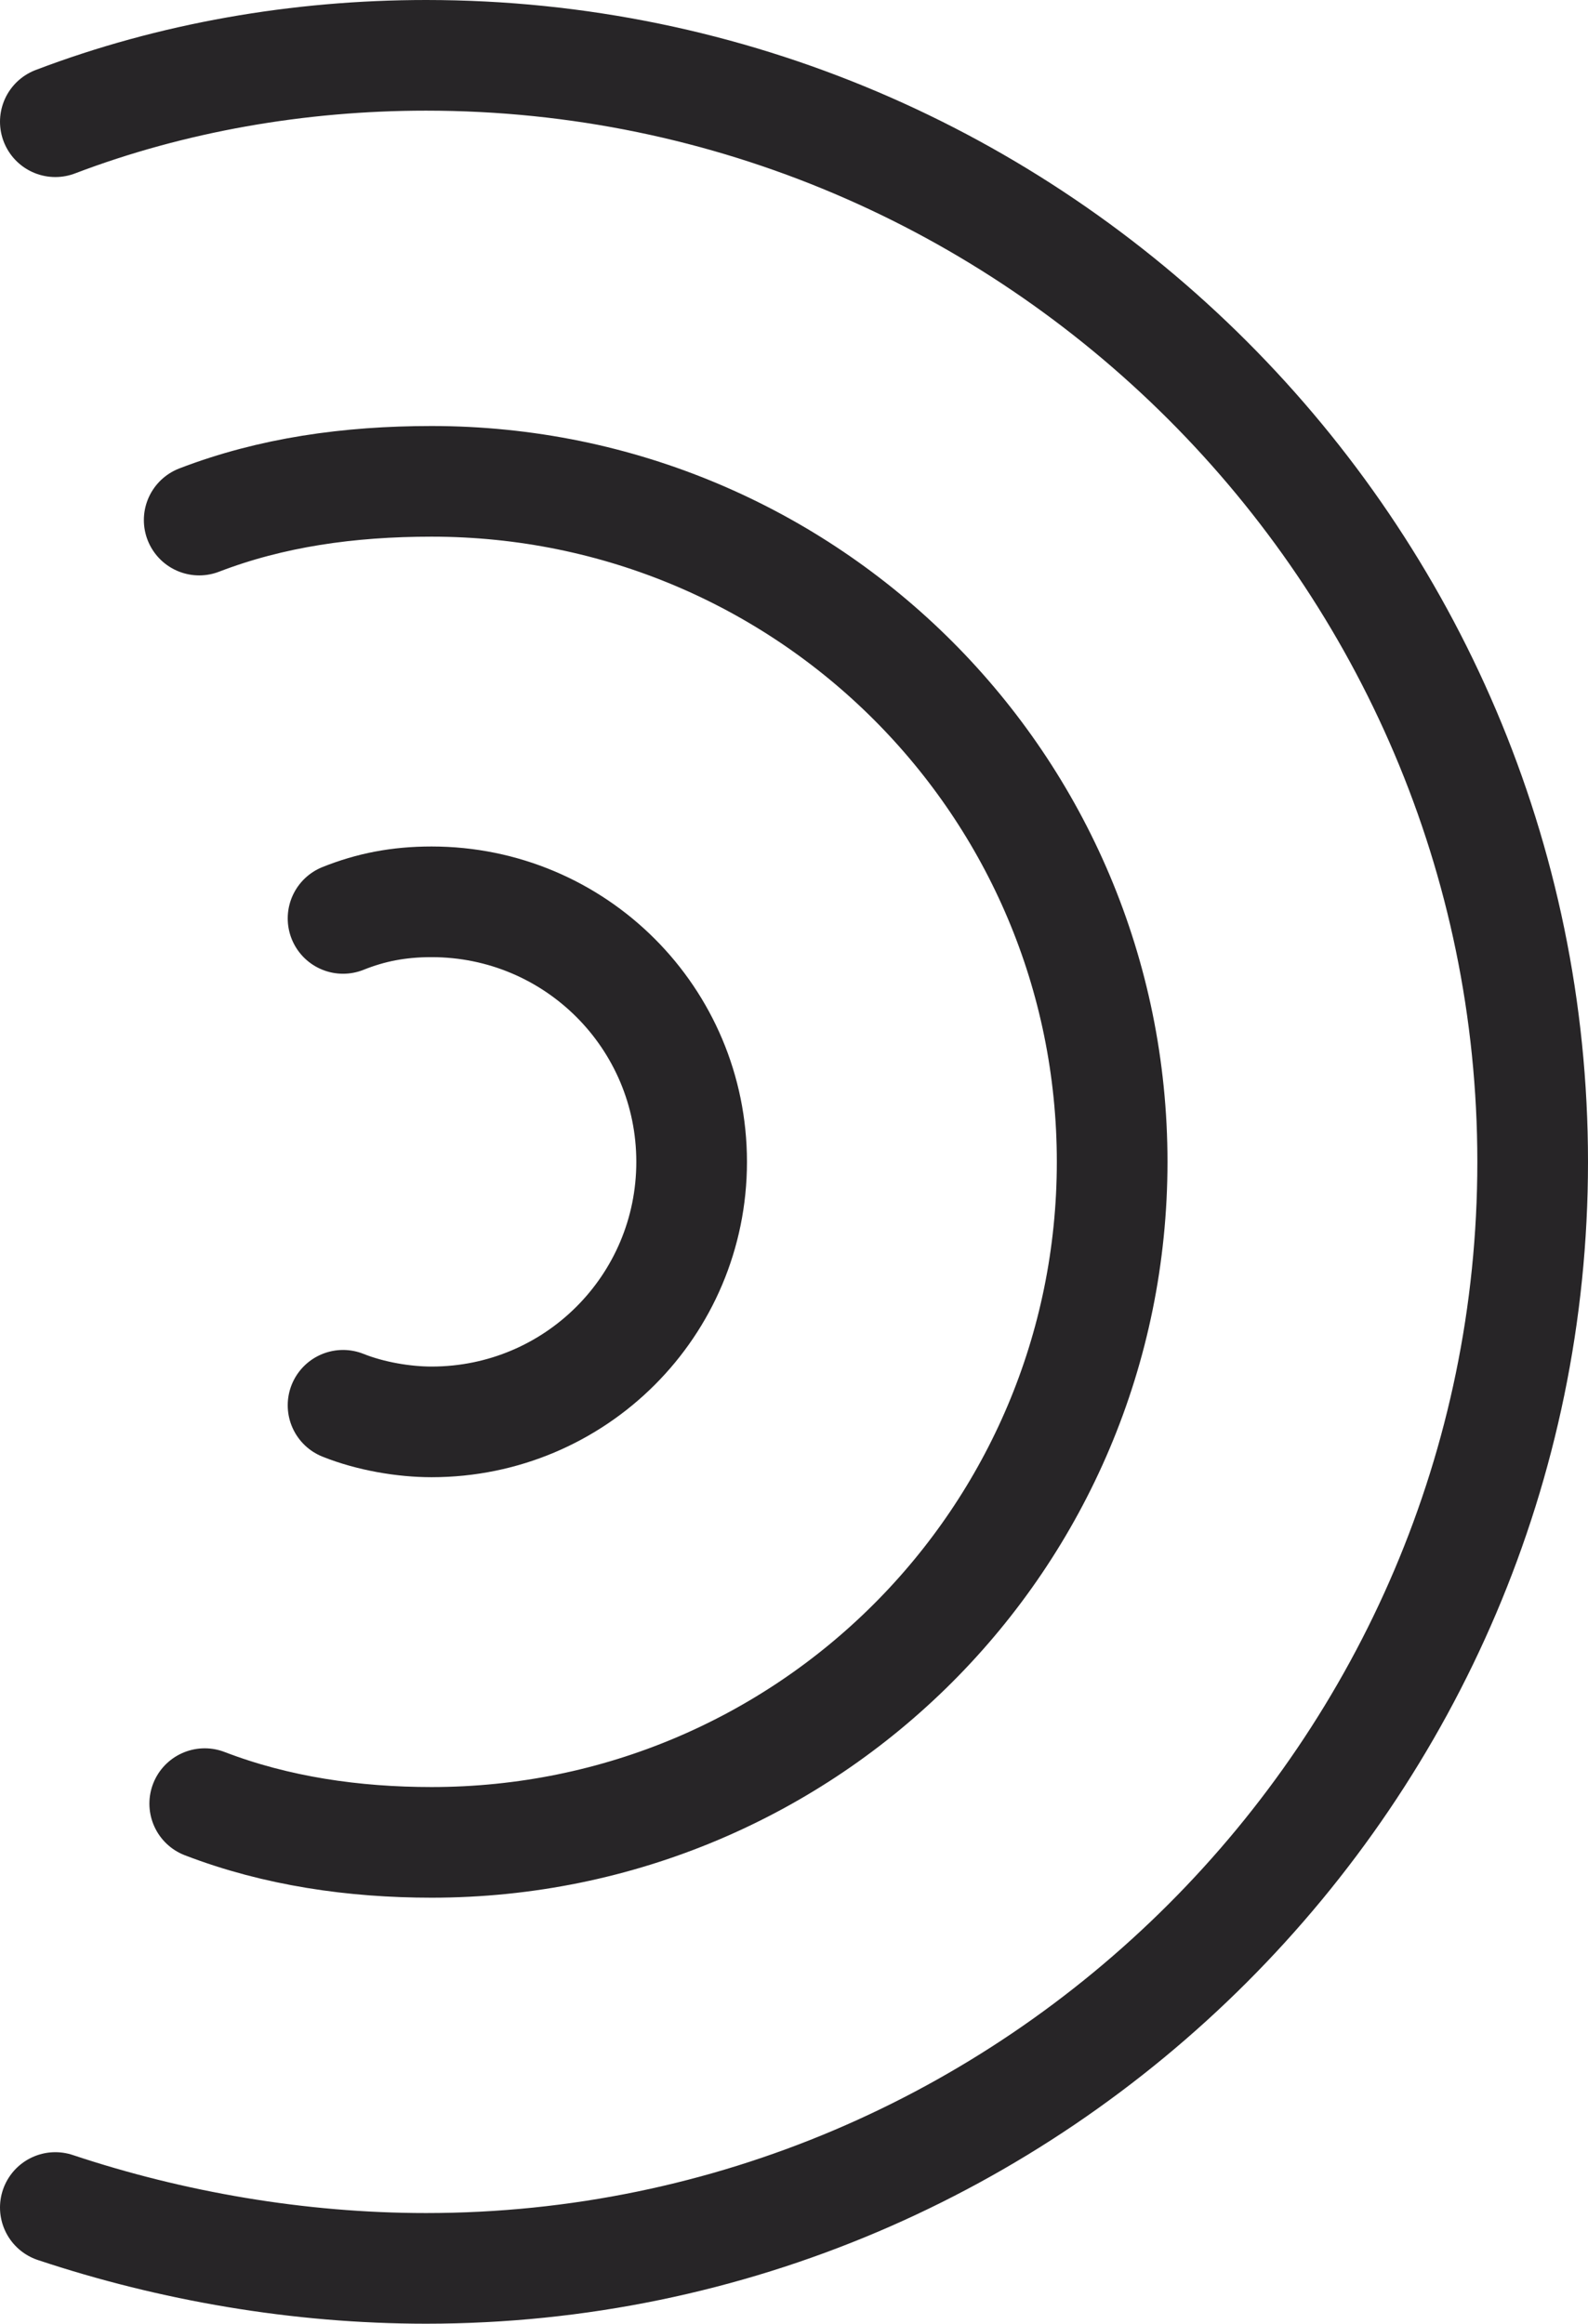
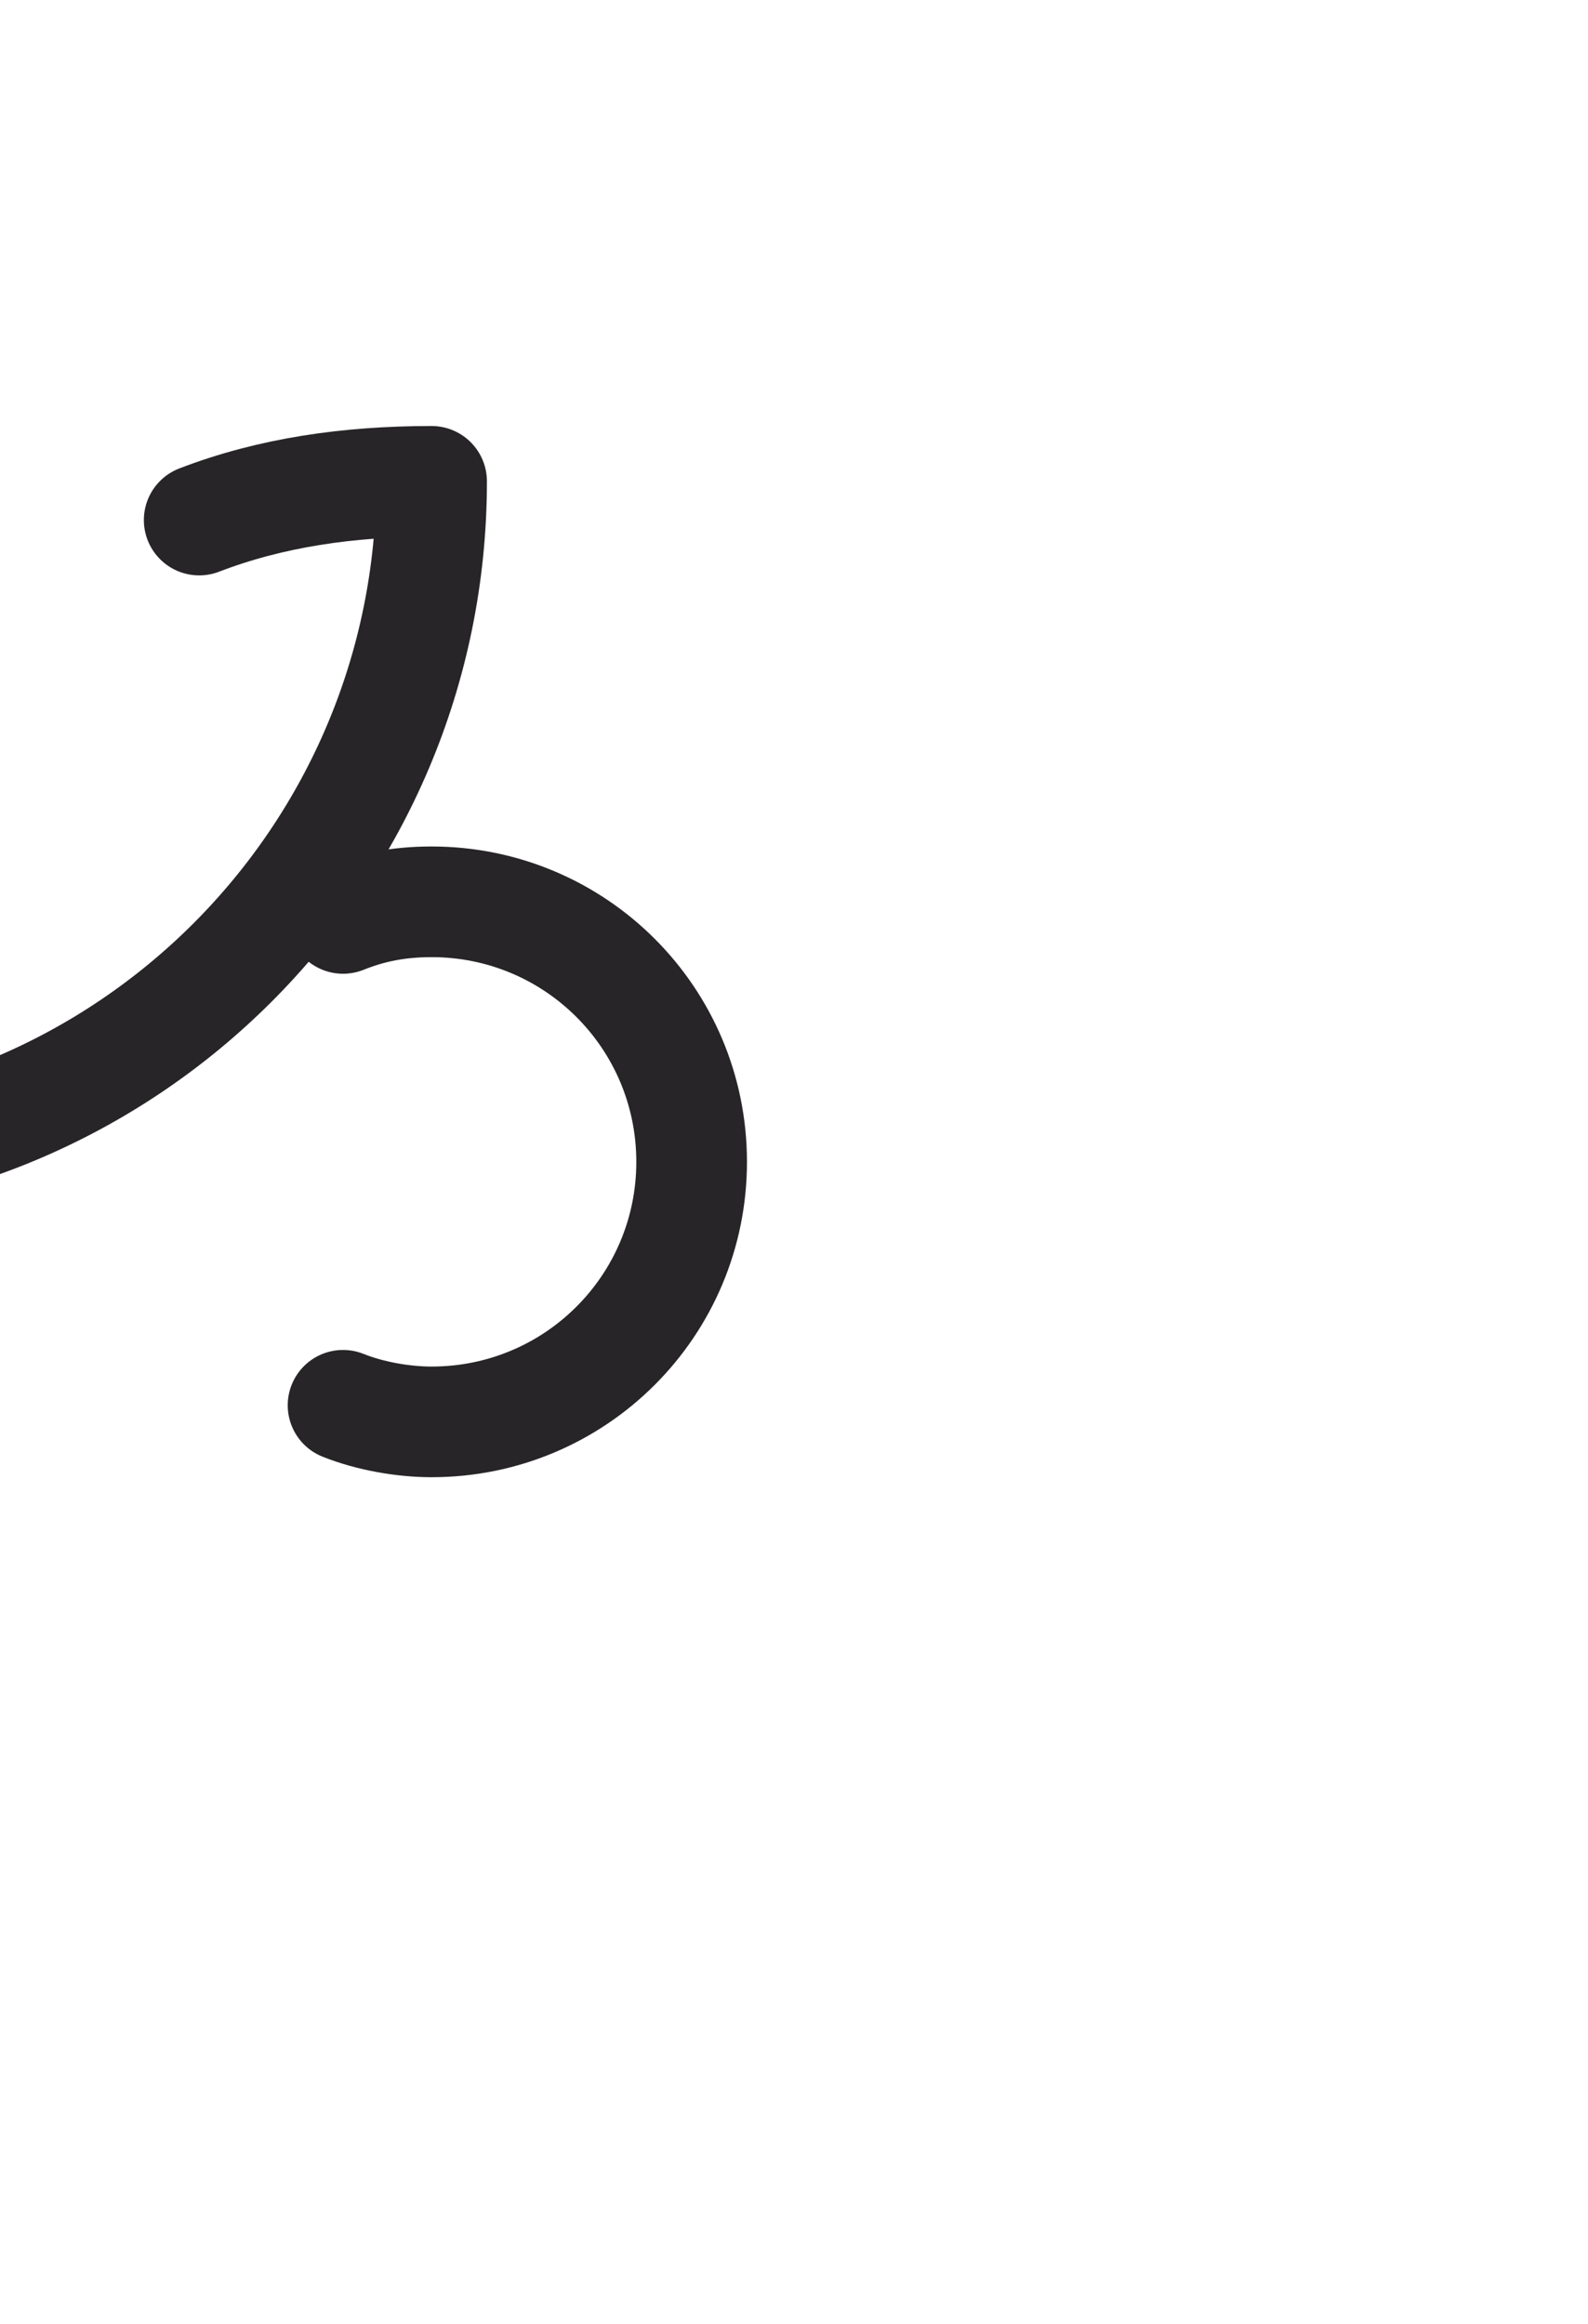
<svg xmlns="http://www.w3.org/2000/svg" xmlns:xlink="http://www.w3.org/1999/xlink" version="1.1" id="Слой_1" x="0px" y="0px" viewBox="0 0 28.7 42" style="enable-background:new 0 0 28.7 42;" xml:space="preserve">
  <style type="text/css">
	
		.st0{clip-path:url(#SVGID_2_);fill:none;stroke:#272527;stroke-width:2;stroke-linecap:round;stroke-linejoin:round;stroke-miterlimit:10;}
</style>
  <g>
    <defs>
      <rect id="SVGID_1_" width="28.7" height="42" />
    </defs>
    <clipPath id="SVGID_2_">
      <use xlink:href="#SVGID_1_" style="overflow:visible;" />
    </clipPath>
    <path class="st0" d="M6.2,16.6c0.5-0.2,1-0.3,1.6-0.3c2.6,0,4.7,2.1,4.7,4.7c0,2.6-2.1,4.7-4.7,4.7c-0.5,0-1.1-0.1-1.6-0.3" />
-     <path class="st0" d="M3.6,9.4c1.3-0.5,2.7-0.7,4.2-0.7c6.8,0,12.3,5.5,12.3,12.3c0,6.8-5.5,12.3-12.3,12.3c-1.4,0-2.8-0.2-4.1-0.7" />
-     <path class="st0" d="M1,2.2C3.1,1.4,5.4,1,7.7,1c11,0,20,9,20,20c0,11-9,20-20,20c-2.3,0-4.6-0.4-6.7-1.1" />
+     <path class="st0" d="M3.6,9.4c1.3-0.5,2.7-0.7,4.2-0.7c0,6.8-5.5,12.3-12.3,12.3c-1.4,0-2.8-0.2-4.1-0.7" />
  </g>
</svg>